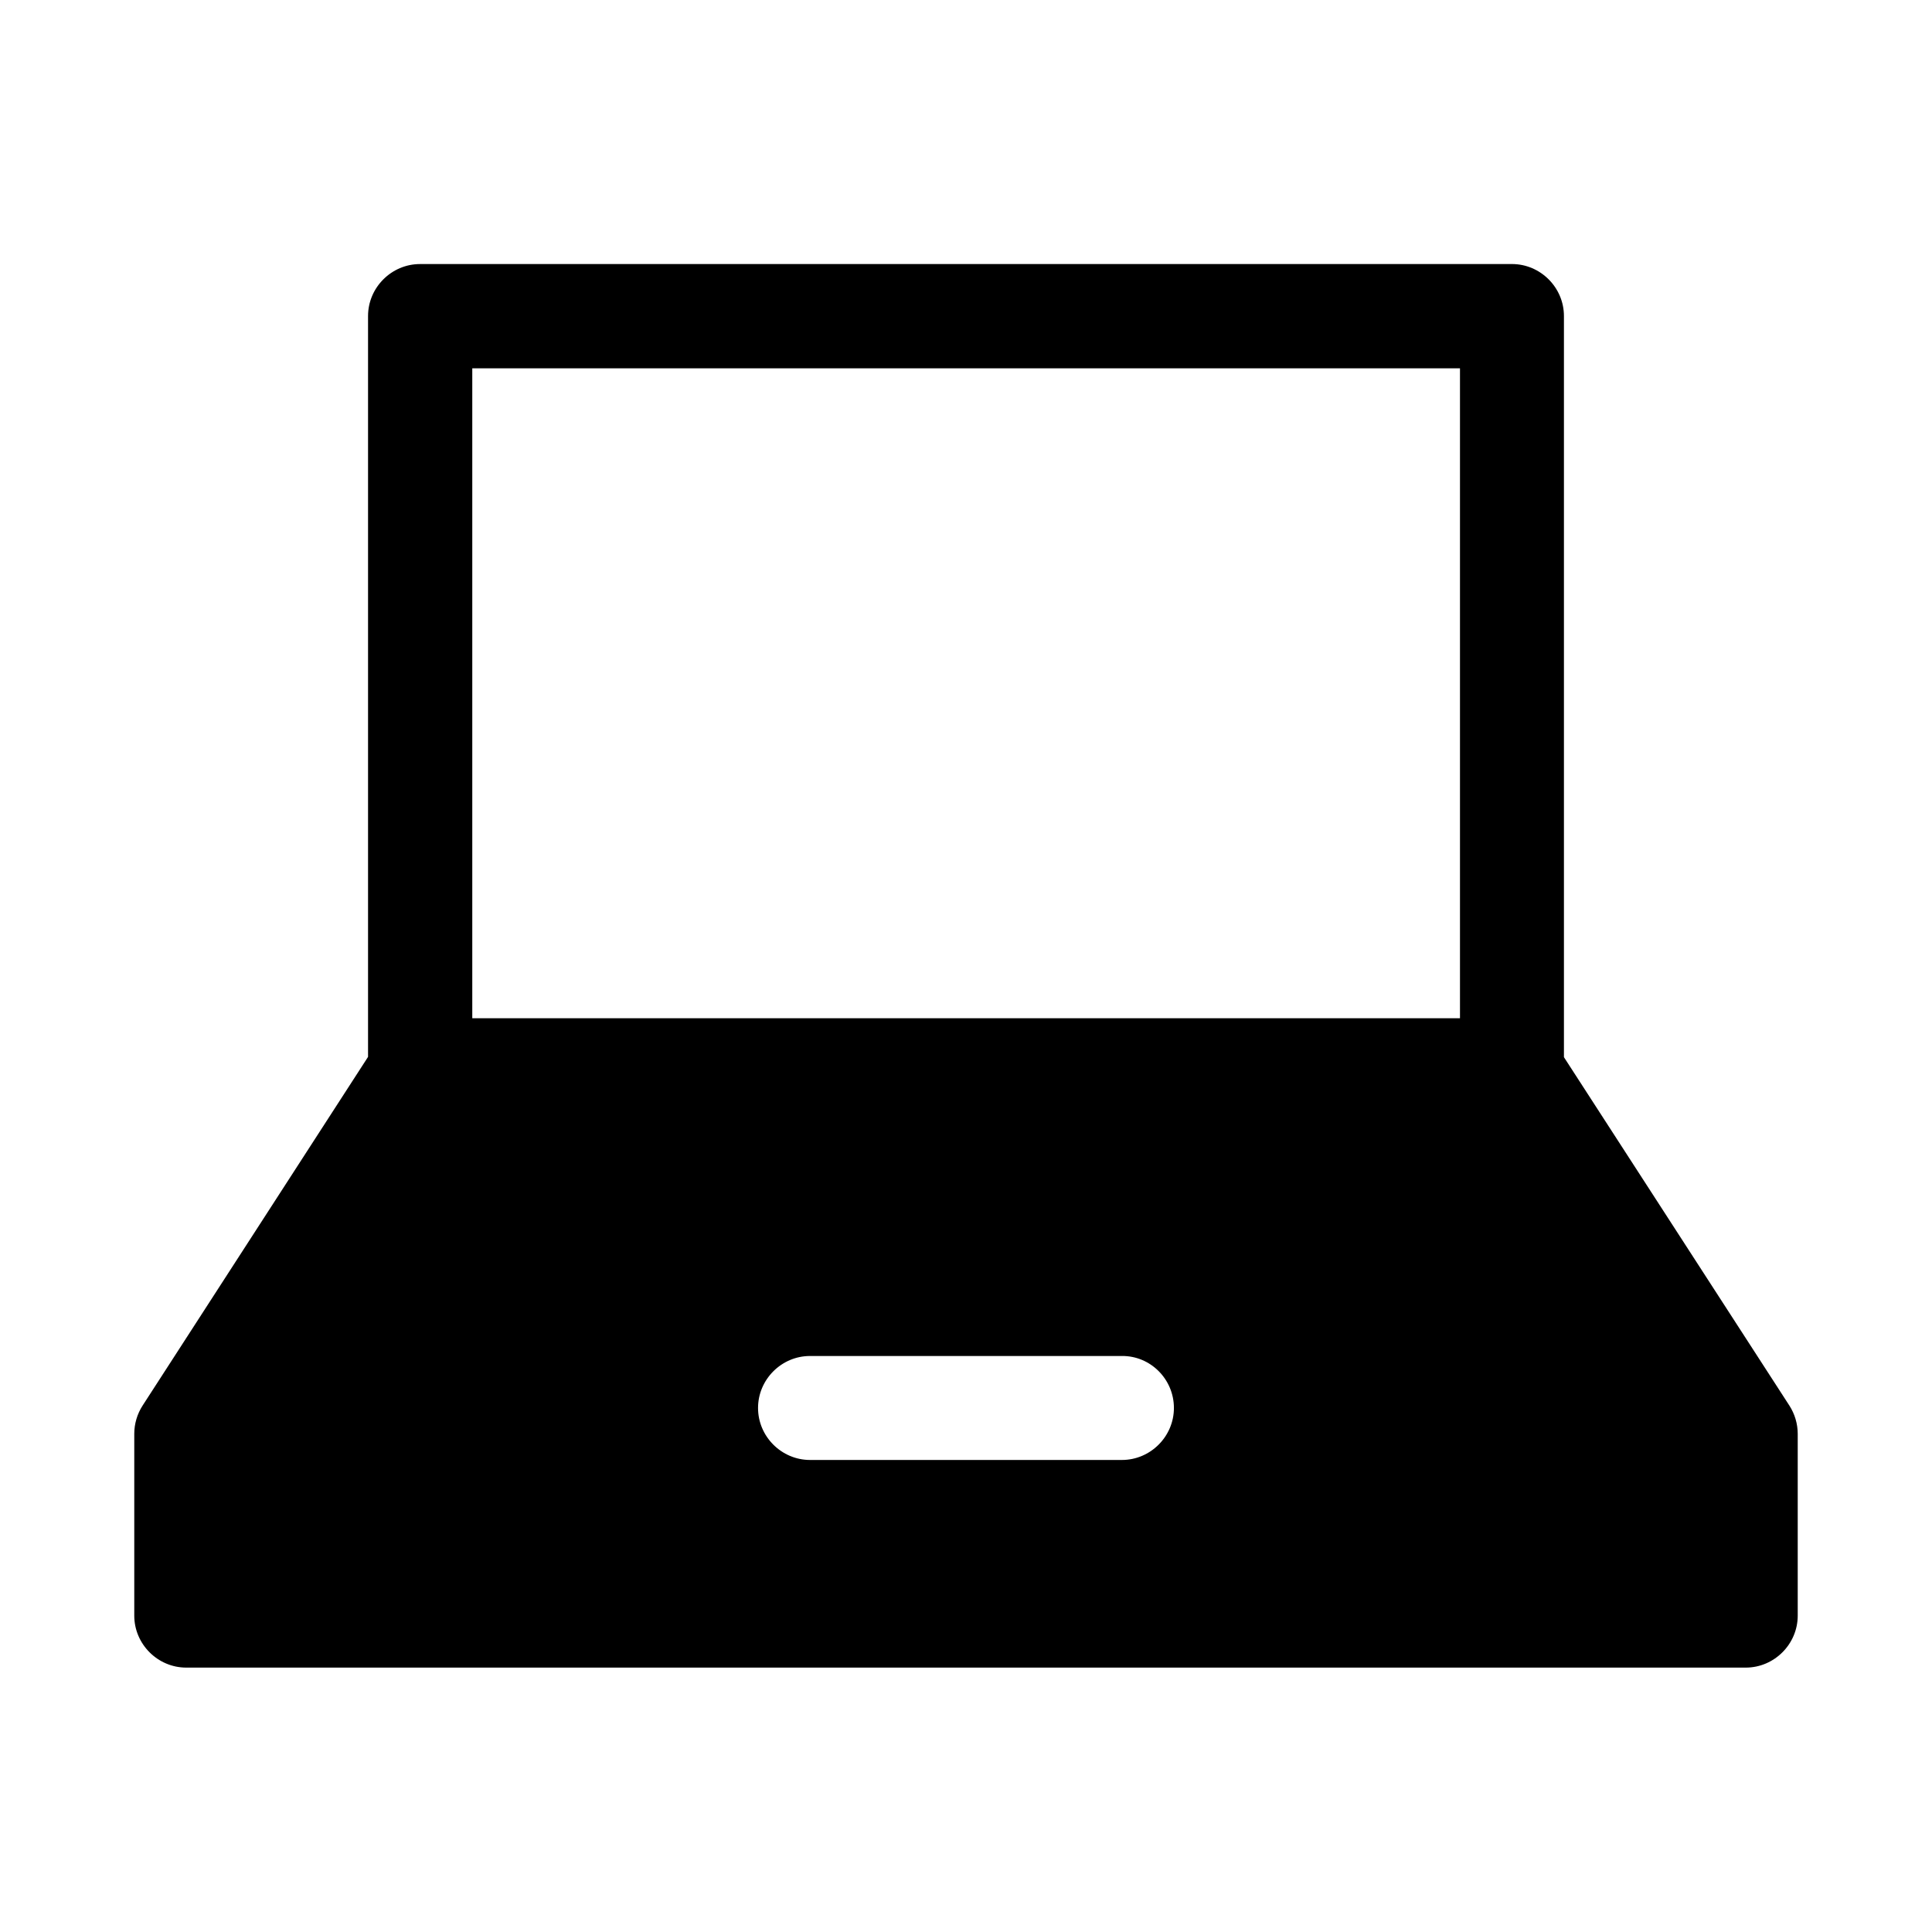
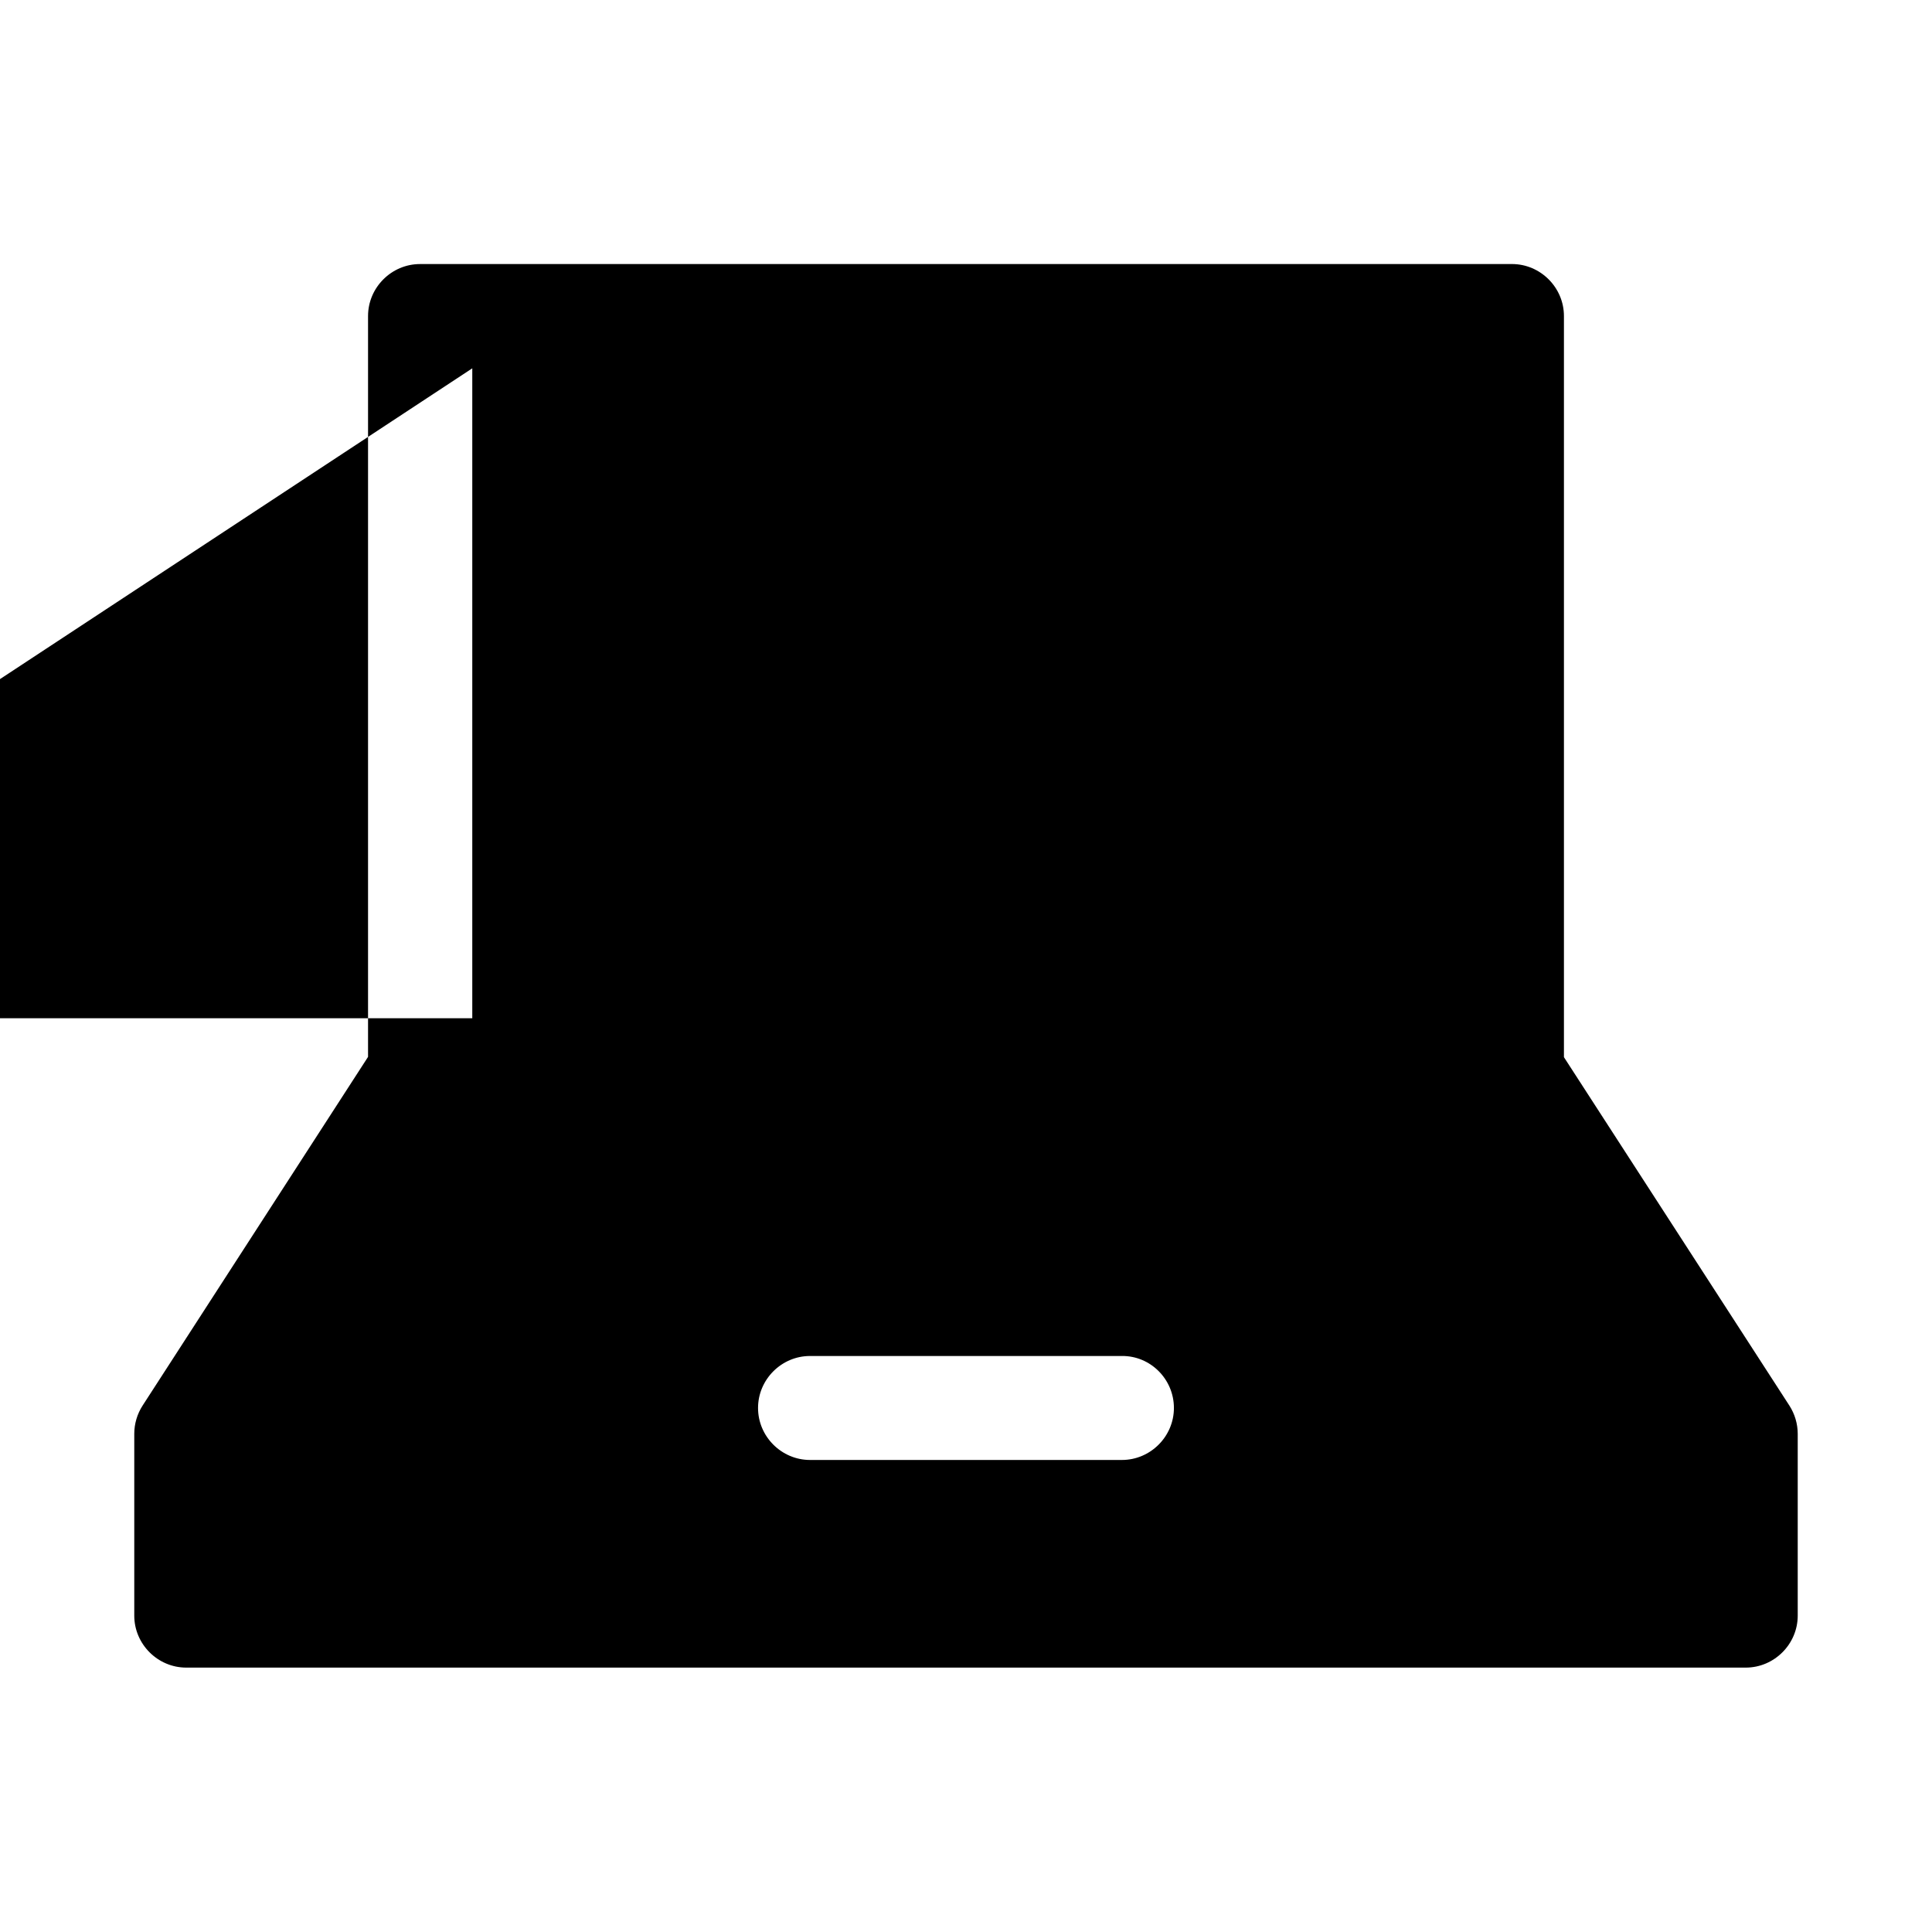
<svg xmlns="http://www.w3.org/2000/svg" fill="#000000" width="800px" height="800px" version="1.1" viewBox="144 144 512 512">
-   <path d="m618.21 516.5-59.75-92.34v-196.41c0-7.559-6.219-13.777-13.777-13.777l-289.37 0.004c-7.559 0-13.777 6.219-13.777 13.777v196.33l-59.75 92.414c-1.418 2.203-2.203 4.801-2.203 7.481v48.176c0 7.559 6.219 13.777 13.777 13.777h413.28c7.559 0 13.777-6.219 13.777-13.777v-48.176c-0.004-2.68-0.789-5.277-2.207-7.481zm-163.11 0.629c0 7.559-6.219 13.777-13.777 13.777h-82.656c-7.559 0-13.777-6.219-13.777-13.777 0-7.559 6.219-13.777 13.777-13.777h82.656c7.559-0.074 13.777 6.144 13.777 13.777zm-185.94-275.52h261.75v172.24h-261.75z" />
+   <path d="m618.21 516.5-59.75-92.34v-196.41c0-7.559-6.219-13.777-13.777-13.777l-289.37 0.004c-7.559 0-13.777 6.219-13.777 13.777v196.33l-59.75 92.414c-1.418 2.203-2.203 4.801-2.203 7.481v48.176c0 7.559 6.219 13.777 13.777 13.777h413.28c7.559 0 13.777-6.219 13.777-13.777v-48.176c-0.004-2.68-0.789-5.277-2.207-7.481zm-163.11 0.629c0 7.559-6.219 13.777-13.777 13.777h-82.656c-7.559 0-13.777-6.219-13.777-13.777 0-7.559 6.219-13.777 13.777-13.777h82.656c7.559-0.074 13.777 6.144 13.777 13.777zm-185.94-275.52v172.24h-261.75z" />
</svg>